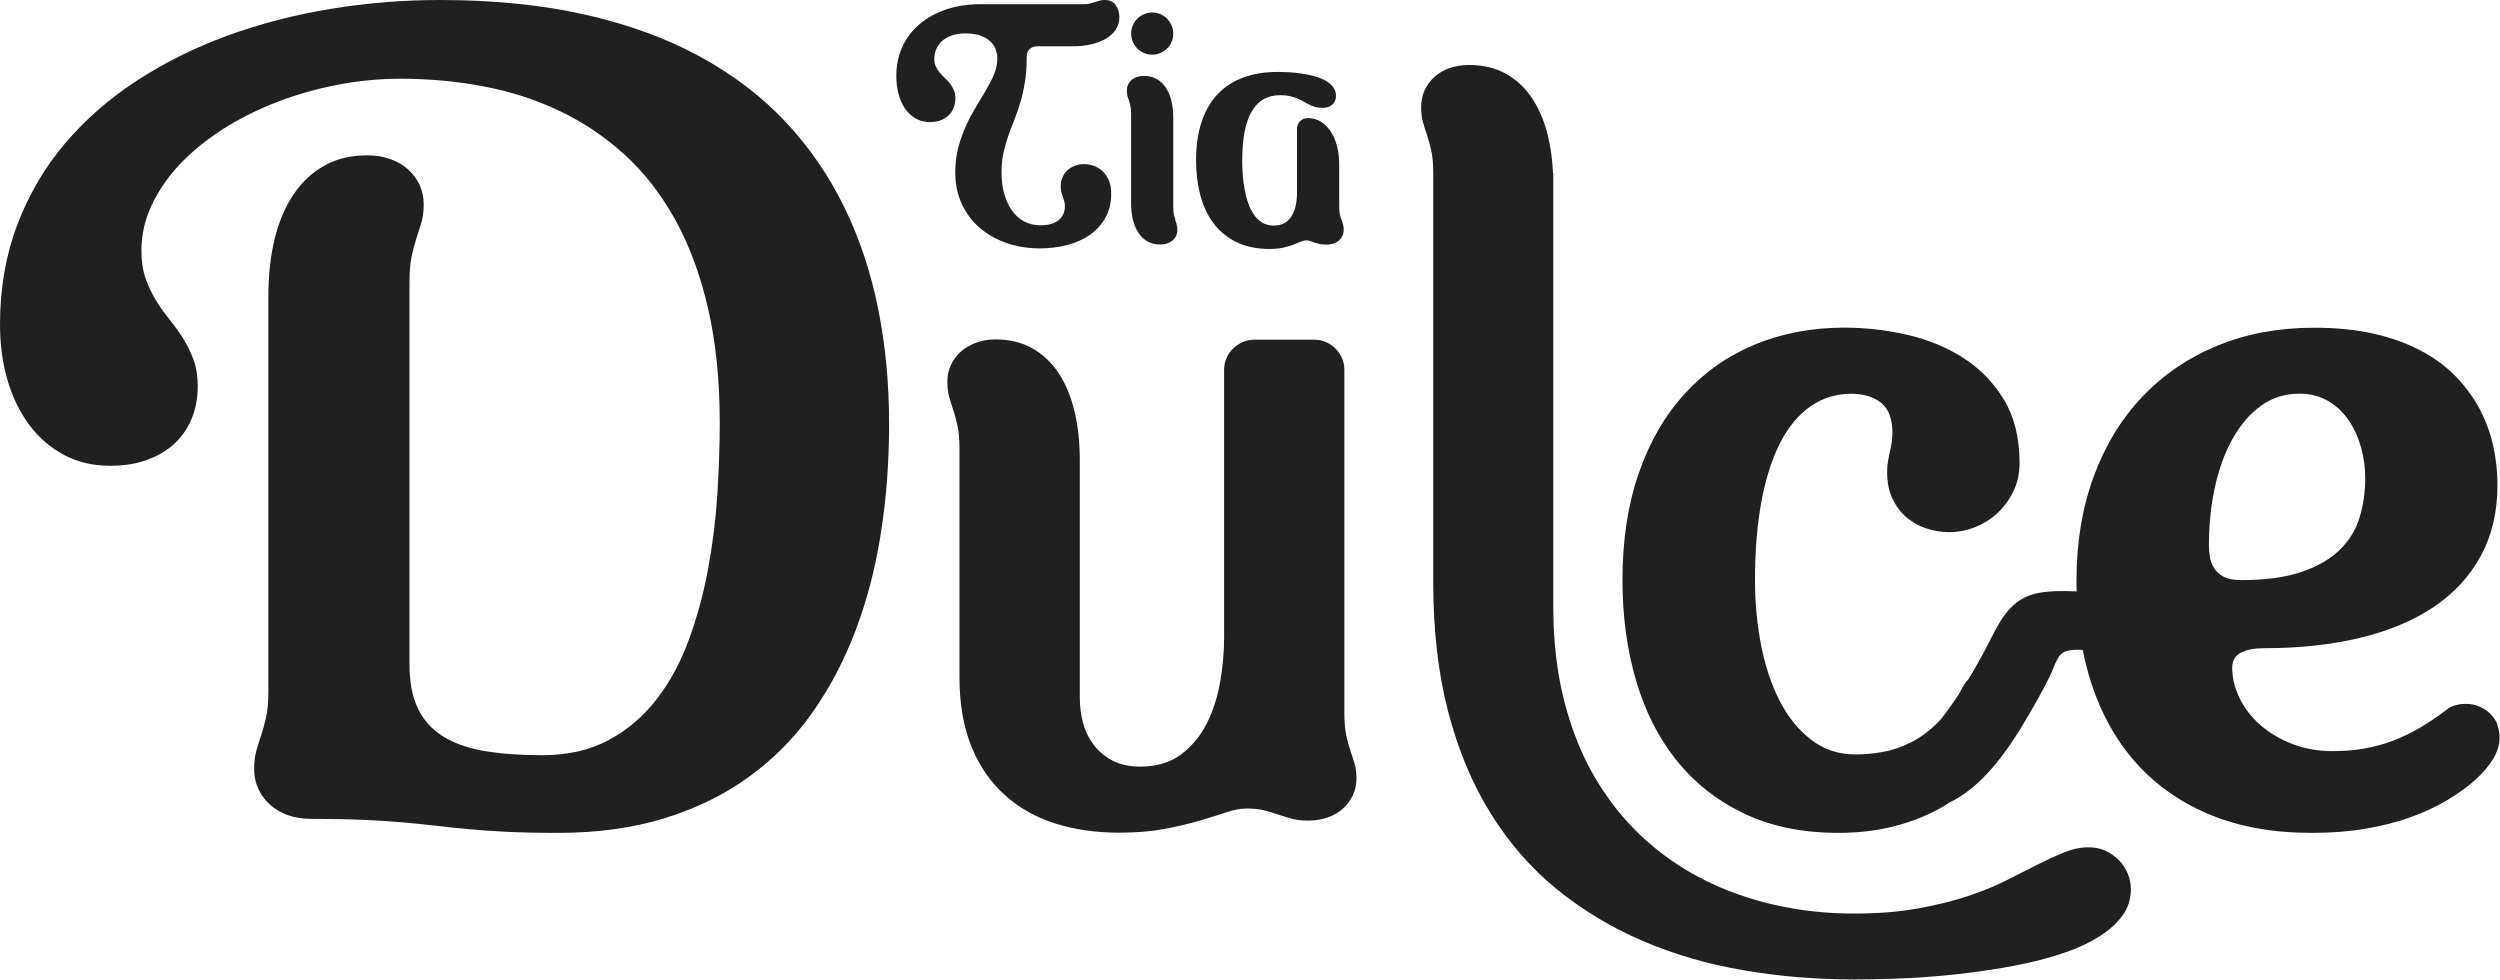
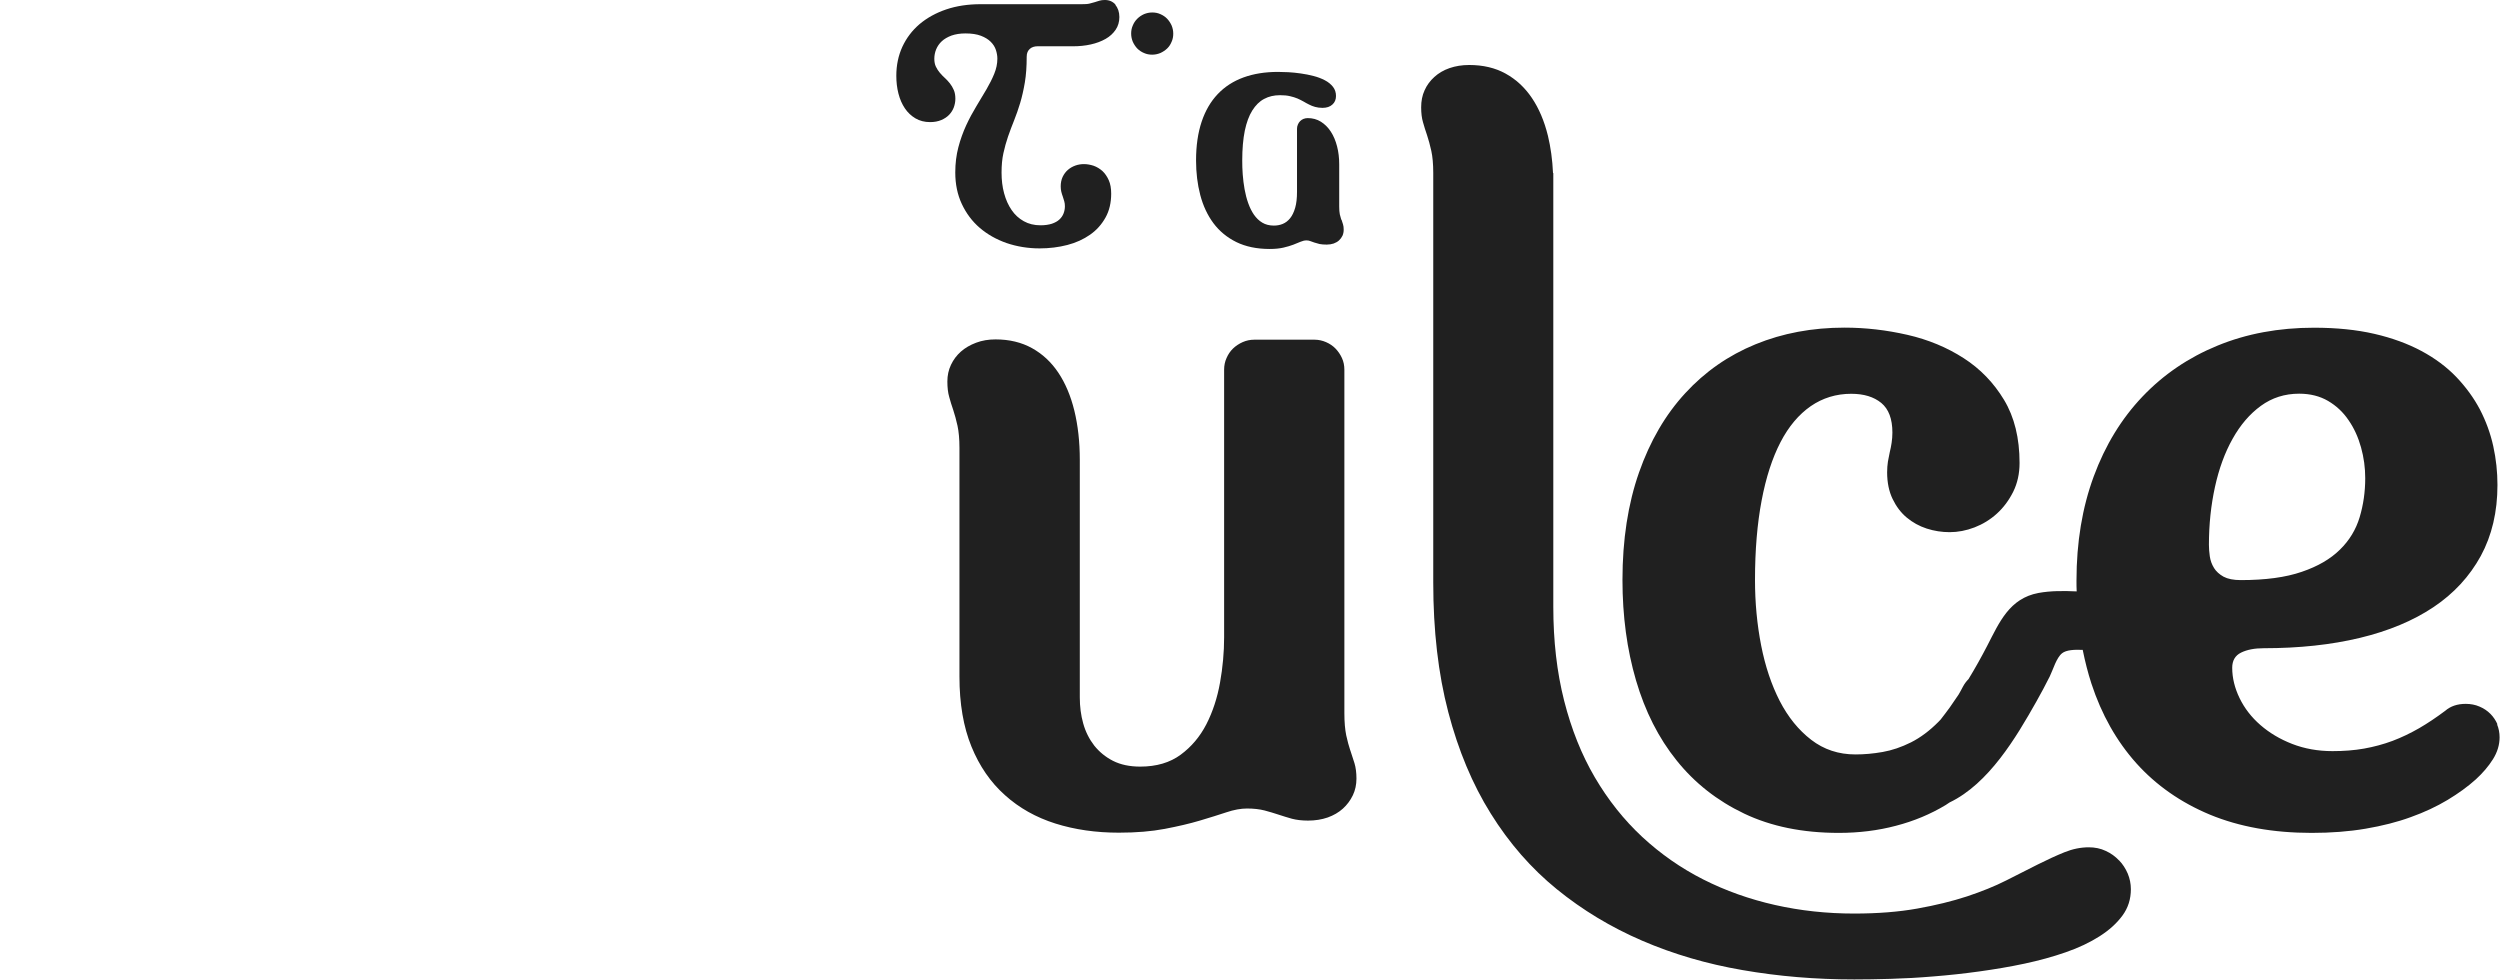
<svg xmlns="http://www.w3.org/2000/svg" id="Layer_2" data-name="Layer 2" viewBox="0 0 256.55 100.52">
  <defs>
    <style>
      .cls-1 {
        fill: #202020;
      }
    </style>
  </defs>
  <g id="Layer_2-2" data-name="Layer 2">
    <g>
      <g>
        <path class="cls-1" d="M114.48.48c-.13-.15-.29-.27-.48-.36-.19-.08-.39-.12-.61-.12s-.4.02-.56.07c-.16.05-.31.1-.48.15-.16.05-.35.1-.55.15s-.47.06-.79.06h-10.38c-1.3,0-2.48.18-3.54.54-1.06.36-1.97.87-2.73,1.51-.76.65-1.34,1.42-1.76,2.32-.41.9-.62,1.89-.62,2.97,0,.65.07,1.26.22,1.84.15.58.37,1.08.66,1.51.29.43.65.77,1.09,1.03.43.25.93.38,1.49.38.44,0,.82-.07,1.15-.21.33-.14.6-.32.81-.54.21-.22.37-.47.48-.76.1-.28.16-.58.16-.88,0-.35-.05-.65-.16-.9-.11-.25-.24-.48-.4-.68-.16-.2-.33-.39-.52-.56-.19-.17-.36-.35-.52-.54-.16-.19-.29-.39-.4-.62s-.16-.5-.16-.81c0-.33.06-.65.19-.97.13-.31.32-.59.58-.83.26-.24.59-.43.99-.58.4-.14.88-.22,1.43-.22.64,0,1.17.08,1.59.24.42.16.76.37,1.01.62.25.25.43.53.53.84.1.31.15.6.15.89,0,.52-.11,1.04-.32,1.55-.21.52-.48,1.05-.8,1.6-.32.55-.67,1.13-1.04,1.74-.37.61-.72,1.26-1.04,1.95-.32.7-.59,1.44-.8,2.24-.21.8-.32,1.66-.32,2.6,0,1.19.22,2.27.67,3.23.45.96,1.06,1.78,1.84,2.45.78.67,1.7,1.19,2.75,1.56,1.06.36,2.19.55,3.4.55,1,0,1.95-.12,2.84-.35.89-.23,1.67-.59,2.34-1.06.67-.47,1.19-1.06,1.58-1.76s.58-1.52.58-2.45c0-.54-.08-1-.25-1.38-.17-.38-.39-.7-.65-.94-.27-.24-.57-.42-.9-.54-.34-.11-.67-.17-1-.17-.3,0-.6.05-.88.15-.28.1-.54.25-.76.44-.22.19-.4.43-.54.72-.13.28-.2.61-.2.97,0,.2.02.39.06.55.04.17.09.33.15.49.05.16.1.32.15.48.05.16.07.34.07.53,0,.26-.05.51-.14.74-.09.23-.23.44-.43.62-.19.18-.45.32-.77.43-.32.1-.7.16-1.16.16-.65,0-1.22-.14-1.72-.42-.5-.28-.92-.66-1.25-1.15-.34-.49-.59-1.06-.77-1.72s-.26-1.37-.26-2.12.06-1.4.19-1.99c.13-.59.29-1.17.48-1.72.19-.55.4-1.1.62-1.65.22-.55.43-1.15.62-1.78.19-.64.35-1.34.48-2.11.13-.77.19-1.65.19-2.64,0-.19.03-.36.09-.49.06-.13.14-.24.25-.33.1-.09.22-.15.35-.19.13-.04.26-.06.4-.06h3.65c.65,0,1.26-.06,1.84-.19.58-.13,1.08-.32,1.52-.57.44-.25.78-.57,1.03-.94.25-.37.38-.81.38-1.3,0-.26-.04-.5-.11-.71-.08-.22-.18-.4-.31-.56Z" />
-         <path class="cls-1" d="M120.61,22.55c-.05-.16-.1-.35-.15-.56-.04-.21-.06-.48-.06-.8v-9.07c0-.65-.06-1.24-.19-1.77-.13-.53-.32-.99-.58-1.37-.26-.38-.57-.67-.95-.88-.37-.21-.81-.31-1.31-.31-.26,0-.5.04-.71.11-.21.08-.39.18-.55.32-.15.14-.27.3-.35.48-.08.18-.12.38-.12.6s.02.4.06.55c.04.15.09.31.15.46.05.16.1.34.15.55.05.21.07.47.07.79v9.13c0,.64.06,1.23.19,1.76.13.53.32.98.57,1.36.25.38.57.67.94.88.37.21.81.31,1.31.31.26,0,.5-.04.71-.11.21-.08.4-.18.55-.31.15-.13.27-.29.36-.48.08-.19.12-.39.12-.61s-.02-.4-.07-.55c-.05-.15-.1-.31-.15-.47Z" />
        <path class="cls-1" d="M116.71,4.98c.19.19.42.35.69.46.26.12.54.17.84.17s.57-.06.84-.17c.26-.12.49-.27.69-.46s.35-.42.46-.69c.12-.26.17-.54.17-.84s-.06-.57-.17-.84c-.12-.26-.27-.49-.46-.69s-.42-.35-.69-.47c-.26-.12-.54-.17-.84-.17s-.57.06-.84.17c-.26.12-.49.27-.69.47s-.35.42-.46.69c-.12.26-.17.54-.17.84s.06.57.17.84c.12.26.27.49.46.69Z" />
        <path class="cls-1" d="M137.64,22.54c-.05-.16-.1-.35-.15-.55-.04-.21-.06-.47-.06-.79v-4.33c0-.66-.07-1.27-.22-1.85-.15-.58-.36-1.08-.64-1.51-.28-.43-.62-.77-1.02-1.02-.4-.25-.85-.37-1.36-.37-.14,0-.28.03-.42.08-.13.05-.25.13-.35.23s-.17.21-.23.35c-.06.14-.09.28-.09.44v6.47c0,.65-.06,1.19-.19,1.64-.13.44-.3.8-.52,1.07-.22.27-.47.46-.76.58-.29.12-.59.17-.91.17-.45,0-.85-.1-1.18-.3-.34-.2-.62-.48-.86-.82-.24-.35-.43-.74-.59-1.19-.16-.45-.28-.92-.37-1.42-.09-.5-.15-1-.19-1.51-.04-.51-.05-.99-.05-1.45,0-1.18.09-2.2.26-3.04.18-.85.43-1.54.77-2.08.34-.54.74-.94,1.22-1.19.48-.26,1.02-.38,1.63-.38.39,0,.73.03,1.02.1.29.06.54.15.77.24.22.1.43.2.62.31.19.11.38.22.57.31.19.1.39.18.61.24.22.06.47.1.76.1.43,0,.77-.11,1.02-.34.25-.22.37-.52.37-.88s-.1-.67-.31-.94c-.21-.26-.48-.49-.83-.67-.34-.18-.73-.33-1.16-.44-.43-.11-.87-.2-1.31-.26-.44-.06-.87-.11-1.28-.13s-.76-.03-1.06-.03c-1.33,0-2.51.19-3.55.57-1.04.38-1.92.95-2.64,1.71-.72.76-1.27,1.7-1.65,2.84-.38,1.14-.57,2.46-.57,3.96,0,1.26.14,2.44.43,3.55.29,1.1.74,2.07,1.35,2.89.61.82,1.4,1.47,2.35,1.94.96.47,2.1.71,3.43.71.55,0,1.02-.05,1.41-.14.39-.09.72-.19,1.01-.3.28-.11.53-.21.74-.3.21-.09.41-.14.61-.14.14,0,.27.02.39.07.13.05.26.1.42.15s.33.1.53.15c.2.04.45.06.74.06.26,0,.5-.04.71-.11.21-.08.4-.18.55-.32.15-.14.27-.3.36-.49.08-.19.12-.39.12-.61s-.02-.4-.07-.55c-.05-.15-.1-.31-.15-.47Z" />
      </g>
-       <path class="cls-1" d="M86.63,21.24c-1.57-3.22-3.58-6.14-6.03-8.75-2.45-2.61-5.39-4.84-8.8-6.7-3.42-1.86-7.34-3.29-11.76-4.29-4.42-1-9.38-1.5-14.89-1.5-3.77,0-7.5.3-11.2.91-3.7.6-7.22,1.52-10.56,2.73-3.35,1.22-6.44,2.75-9.29,4.6-2.85,1.85-5.32,4-7.41,6.46-2.09,2.46-3.73,5.25-4.91,8.35-1.18,3.1-1.78,6.53-1.78,10.27,0,2.05.26,3.96.78,5.72.52,1.76,1.27,3.3,2.25,4.6.98,1.3,2.17,2.32,3.57,3.06,1.4.74,2.97,1.1,4.71,1.1,1.42,0,2.7-.2,3.82-.62,1.12-.41,2.06-.98,2.82-1.7.76-.72,1.34-1.58,1.74-2.57.4-.99.6-2.08.6-3.26,0-1.04-.14-1.95-.43-2.73-.29-.78-.65-1.51-1.07-2.19-.42-.68-.89-1.32-1.39-1.94-.51-.62-.97-1.27-1.39-1.96-.42-.69-.78-1.44-1.07-2.26-.29-.82-.43-1.77-.43-2.86,0-1.62.36-3.18,1.07-4.69.71-1.51,1.69-2.92,2.93-4.22,1.24-1.3,2.71-2.49,4.4-3.57,1.69-1.07,3.52-1.99,5.49-2.75,1.97-.76,4.03-1.35,6.19-1.77,2.16-.42,4.33-.63,6.5-.63,2.92,0,5.76.26,8.51.78,2.75.52,5.34,1.35,7.77,2.5,2.43,1.15,4.65,2.63,6.66,4.45,2.02,1.82,3.75,4.04,5.22,6.66,1.46,2.62,2.6,5.67,3.4,9.14.81,3.48,1.21,7.42,1.21,11.84,0,2.32-.09,4.77-.25,7.35-.17,2.58-.49,5.14-.96,7.66-.47,2.52-1.13,4.93-1.97,7.23-.85,2.29-1.94,4.32-3.3,6.07-1.35,1.75-2.99,3.15-4.91,4.18-1.92,1.04-4.2,1.56-6.83,1.56-2.32,0-4.33-.15-6.03-.45-1.7-.3-3.11-.81-4.24-1.54s-1.96-1.68-2.52-2.88c-.56-1.2-.83-2.69-.83-4.47V29.01c0-1.09.07-1.98.22-2.68.14-.7.31-1.32.49-1.87.18-.54.35-1.08.51-1.61.16-.53.24-1.16.24-1.88s-.14-1.39-.42-1.99c-.28-.6-.67-1.13-1.18-1.59-.51-.46-1.12-.81-1.83-1.07-.71-.25-1.5-.38-2.37-.38-1.67,0-3.13.35-4.38,1.05-1.26.7-2.31,1.68-3.17,2.95-.86,1.27-1.5,2.79-1.94,4.56-.43,1.77-.65,3.75-.65,5.92v40.56c0,1.09-.08,1.97-.24,2.66-.16.69-.33,1.3-.51,1.85-.18.54-.34,1.07-.49,1.58-.14.51-.22,1.12-.22,1.85s.14,1.4.43,2.03c.29.63.69,1.17,1.2,1.63.51.46,1.12.81,1.83,1.07.71.25,1.5.38,2.37.38,2.17,0,4.02.04,5.54.11,1.52.07,2.88.16,4.08.27,1.2.11,2.3.22,3.32.34,1.01.12,2.1.24,3.26.34,1.16.11,2.46.2,3.9.27,1.44.07,3.18.11,5.24.11,4.03,0,7.68-.5,10.93-1.5,3.25-1,6.14-2.41,8.66-4.24,2.52-1.82,4.69-4.01,6.5-6.57,1.81-2.56,3.3-5.4,4.48-8.51,1.17-3.11,2.04-6.46,2.59-10.03.56-3.57.83-7.29.83-11.15,0-4.1-.37-8.03-1.12-11.77-.75-3.74-1.91-7.23-3.48-10.45Z" />
      <path class="cls-1" d="M138.57,77.02c-.15-.45-.29-.97-.42-1.56-.12-.59-.19-1.34-.19-2.27v-35.25c0-.43-.08-.83-.25-1.2-.17-.37-.39-.69-.66-.97s-.6-.5-.97-.66c-.37-.16-.76-.25-1.17-.25h-6.2c-.41,0-.81.08-1.19.25-.38.17-.71.39-.99.66s-.5.6-.66.97c-.17.37-.25.77-.25,1.2v27.47c0,1.52-.14,3.07-.42,4.64-.28,1.57-.75,3-1.4,4.27-.66,1.28-1.54,2.32-2.64,3.13-1.1.81-2.48,1.22-4.15,1.22-1.09,0-2.02-.2-2.79-.59-.77-.39-1.41-.92-1.93-1.57-.51-.66-.89-1.41-1.13-2.27-.24-.85-.35-1.74-.35-2.67v-24.38c0-1.85-.19-3.53-.56-5.05-.37-1.51-.92-2.81-1.64-3.89-.72-1.08-1.62-1.92-2.7-2.52-1.08-.6-2.33-.9-3.75-.9-.72,0-1.38.11-1.99.34-.61.23-1.13.53-1.56.91-.43.38-.77.83-1.02,1.36-.25.52-.37,1.1-.37,1.71s.06,1.15.19,1.59c.12.44.26.9.42,1.36.15.46.3.99.43,1.59.13.6.2,1.36.2,2.28v23.46c0,2.78.41,5.17,1.23,7.18.82,2.01,1.96,3.67,3.43,4.98,1.46,1.32,3.19,2.29,5.18,2.92,2,.63,4.17.94,6.51.94,1.79,0,3.36-.13,4.72-.39,1.36-.26,2.56-.54,3.6-.85,1.04-.31,1.94-.59,2.72-.85.77-.26,1.48-.39,2.11-.39.7,0,1.3.07,1.81.2.5.13.98.28,1.44.43.45.15.91.29,1.37.42.46.12,1.01.19,1.65.19.74,0,1.41-.11,2.02-.32.61-.22,1.13-.52,1.56-.91.43-.39.77-.85,1.02-1.37.25-.52.37-1.1.37-1.71s-.07-1.14-.2-1.57c-.13-.43-.28-.87-.43-1.33Z" />
      <path class="cls-1" d="M256.29,74.33c-.18-.41-.42-.77-.73-1.08s-.68-.56-1.11-.74c-.43-.19-.91-.28-1.42-.28-.86,0-1.56.24-2.1.71-.91.68-1.8,1.28-2.68,1.79-.89.51-1.8.95-2.73,1.3-.94.35-1.91.61-2.92.79-1.01.18-2.09.26-3.24.26-1.5,0-2.88-.25-4.14-.74-1.26-.49-2.34-1.14-3.26-1.94-.92-.8-1.63-1.72-2.13-2.75-.5-1.03-.76-2.07-.76-3.12,0-.74.3-1.26.91-1.56.61-.3,1.38-.45,2.33-.45,3.62,0,6.91-.35,9.86-1.06,2.95-.71,5.47-1.76,7.56-3.16,2.09-1.4,3.7-3.15,4.85-5.25,1.14-2.1,1.71-4.53,1.71-7.28,0-1.34-.14-2.66-.43-3.98-.29-1.32-.75-2.57-1.37-3.77-.63-1.19-1.44-2.3-2.42-3.33-.99-1.03-2.18-1.92-3.58-2.67-1.4-.75-3.01-1.34-4.83-1.76-1.82-.42-3.88-.63-6.19-.63-3.62,0-6.92.61-9.91,1.84-2.98,1.22-5.55,2.97-7.7,5.23-2.15,2.26-3.82,4.99-5,8.19-1.18,3.2-1.77,6.76-1.77,10.69,0,.37,0,.74.02,1.11-1.33-.06-2.66-.07-3.92.16-2.98.56-4.01,3-5.25,5.4-.6,1.16-1.24,2.31-1.93,3.44-.21.21-.41.47-.58.79-.14.28-.29.54-.44.8-.29.44-.59.87-.89,1.3-.3.41-.62.84-.95,1.26-.07.08-.14.15-.22.23-.91.92-1.85,1.62-2.82,2.11-.98.49-1.95.82-2.92.99-.97.17-1.89.25-2.78.25-1.73,0-3.24-.5-4.54-1.5-1.3-1-2.37-2.32-3.23-3.98-.85-1.66-1.49-3.56-1.91-5.71-.42-2.15-.63-4.39-.63-6.71,0-3.07.23-5.79.68-8.16.45-2.38,1.1-4.37,1.94-5.99.84-1.62,1.88-2.84,3.1-3.69,1.22-.84,2.61-1.27,4.15-1.27,1.3,0,2.32.31,3.09.94.76.63,1.14,1.64,1.14,3.04,0,.37-.03.72-.08,1.05-.05.33-.11.65-.19.96-.07.31-.13.63-.19.97-.05.34-.08.7-.08,1.1,0,1.05.19,1.96.56,2.73.37.77.85,1.41,1.45,1.91.6.5,1.28.88,2.05,1.13.77.25,1.56.37,2.36.37.84,0,1.69-.16,2.55-.49.85-.33,1.62-.8,2.3-1.42s1.23-1.36,1.67-2.24c.43-.87.65-1.86.65-2.95,0-2.55-.53-4.71-1.59-6.47-1.06-1.76-2.44-3.19-4.15-4.29-1.71-1.1-3.63-1.9-5.77-2.39-2.14-.49-4.29-.74-6.45-.74-3.31,0-6.36.57-9.14,1.71-2.78,1.14-5.18,2.81-7.21,5.02-2.03,2.2-3.61,4.91-4.74,8.13-1.13,3.22-1.7,6.9-1.7,11.03,0,3.7.46,7.14,1.39,10.31.93,3.17,2.31,5.91,4.17,8.22,1.85,2.31,4.16,4.13,6.93,5.45,2.77,1.32,6,1.98,9.71,1.98,2.06,0,4.01-.24,5.86-.73,1.85-.48,3.55-1.19,5.11-2.13.13-.08.26-.17.39-.26,4.03-1.93,6.84-6.68,8.91-10.35.48-.85.94-1.71,1.38-2.59.34-.69.67-1.91,1.27-2.38.42-.33,1.24-.38,2.11-.34.24,1.19.53,2.34.89,3.45,1.04,3.18,2.58,5.91,4.61,8.18,2.04,2.27,4.56,4.03,7.56,5.28,3,1.24,6.48,1.87,10.43,1.87,2,0,3.84-.14,5.54-.43,1.7-.29,3.25-.68,4.64-1.19,1.4-.5,2.65-1.09,3.77-1.76,1.11-.67,2.08-1.37,2.9-2.11.72-.66,1.31-1.35,1.76-2.07.45-.72.68-1.47.68-2.25,0-.47-.09-.92-.26-1.33ZM227.2,58.28c-.23-.37-.37-.77-.43-1.19-.06-.42-.09-.82-.09-1.19,0-2.08.21-4.05.62-5.93.41-1.87,1.01-3.52,1.81-4.94.79-1.42,1.76-2.55,2.9-3.38,1.14-.83,2.45-1.25,3.93-1.25,1.13,0,2.12.25,2.96.74.84.49,1.55,1.15,2.11,1.98.57.82.99,1.75,1.28,2.79.29,1.04.43,2.09.43,3.16,0,1.4-.19,2.73-.57,4-.38,1.27-1.05,2.38-2.02,3.33-.97.96-2.27,1.72-3.92,2.28-1.65.57-3.73.85-6.27.85-.74,0-1.33-.12-1.76-.35-.43-.24-.76-.54-.99-.91Z" />
-       <path class="cls-1" d="M217.45,88.29c-.38-.4-.83-.73-1.36-.97-.52-.25-1.11-.37-1.74-.37-.82,0-1.66.17-2.5.51-.84.34-1.75.76-2.73,1.25-.98.49-2.06,1.04-3.24,1.64-1.18.6-2.53,1.14-4.03,1.64-1.5.49-3.2.91-5.11,1.25-1.9.34-4.06.51-6.47.51-2.8,0-5.5-.29-8.12-.88-2.61-.59-5.07-1.46-7.36-2.62-2.29-1.16-4.38-2.62-6.27-4.37-1.88-1.75-3.5-3.79-4.86-6.11-1.36-2.32-2.41-4.95-3.15-7.87-.74-2.92-1.11-6.13-1.11-9.63V18.98h0c0-.06,0-.12,0-.19v-1.03h-.03c-.06-1.37-.24-2.65-.52-3.82-.37-1.51-.92-2.81-1.65-3.89-.73-1.08-1.63-1.91-2.7-2.5-1.07-.59-2.31-.88-3.73-.88-.74,0-1.41.11-2.02.32s-1.13.52-1.56.91c-.43.39-.77.85-1,1.37-.24.52-.35,1.11-.35,1.74,0,.6.06,1.11.19,1.54.12.43.26.88.42,1.34.15.46.3.99.43,1.59.13.59.2,1.35.2,2.26h0v42.03c0,4.94.51,9.37,1.54,13.3,1.03,3.93,2.48,7.41,4.37,10.43,1.88,3.02,4.14,5.61,6.77,7.75,2.63,2.14,5.55,3.9,8.75,5.28,3.2,1.38,6.64,2.39,10.31,3.02,3.67.64,7.49.96,11.47.96,1.09,0,2.33-.02,3.73-.06,1.4-.04,2.87-.12,4.4-.25,1.53-.12,3.1-.29,4.69-.51,1.59-.22,3.14-.48,4.64-.8,1.5-.32,2.92-.71,4.24-1.17,1.33-.46,2.48-1.01,3.47-1.64.99-.63,1.77-1.34,2.35-2.13.58-.79.86-1.69.86-2.7,0-.56-.11-1.09-.32-1.6-.22-.51-.51-.97-.9-1.37Z" />
+       <path class="cls-1" d="M217.45,88.29c-.38-.4-.83-.73-1.36-.97-.52-.25-1.11-.37-1.74-.37-.82,0-1.66.17-2.5.51-.84.34-1.75.76-2.73,1.25-.98.49-2.06,1.04-3.24,1.64-1.18.6-2.53,1.14-4.03,1.64-1.5.49-3.2.91-5.11,1.25-1.9.34-4.06.51-6.47.51-2.8,0-5.5-.29-8.12-.88-2.61-.59-5.07-1.46-7.36-2.62-2.29-1.16-4.38-2.62-6.27-4.37-1.88-1.75-3.5-3.79-4.86-6.11-1.36-2.32-2.41-4.95-3.15-7.87-.74-2.92-1.11-6.13-1.11-9.63V18.98c0-.06,0-.12,0-.19v-1.03h-.03c-.06-1.37-.24-2.65-.52-3.82-.37-1.51-.92-2.81-1.65-3.89-.73-1.08-1.63-1.91-2.7-2.5-1.07-.59-2.31-.88-3.73-.88-.74,0-1.41.11-2.02.32s-1.13.52-1.56.91c-.43.39-.77.85-1,1.37-.24.52-.35,1.11-.35,1.74,0,.6.06,1.11.19,1.54.12.43.26.88.42,1.34.15.46.3.99.43,1.59.13.59.2,1.35.2,2.26h0v42.03c0,4.94.51,9.37,1.54,13.3,1.03,3.93,2.48,7.41,4.37,10.43,1.88,3.02,4.14,5.61,6.77,7.75,2.63,2.14,5.55,3.9,8.75,5.28,3.2,1.38,6.64,2.39,10.31,3.02,3.67.64,7.49.96,11.47.96,1.09,0,2.33-.02,3.73-.06,1.4-.04,2.87-.12,4.4-.25,1.53-.12,3.1-.29,4.69-.51,1.59-.22,3.14-.48,4.64-.8,1.5-.32,2.92-.71,4.24-1.17,1.33-.46,2.48-1.01,3.47-1.64.99-.63,1.77-1.34,2.35-2.13.58-.79.86-1.69.86-2.7,0-.56-.11-1.09-.32-1.6-.22-.51-.51-.97-.9-1.37Z" />
    </g>
  </g>
</svg>